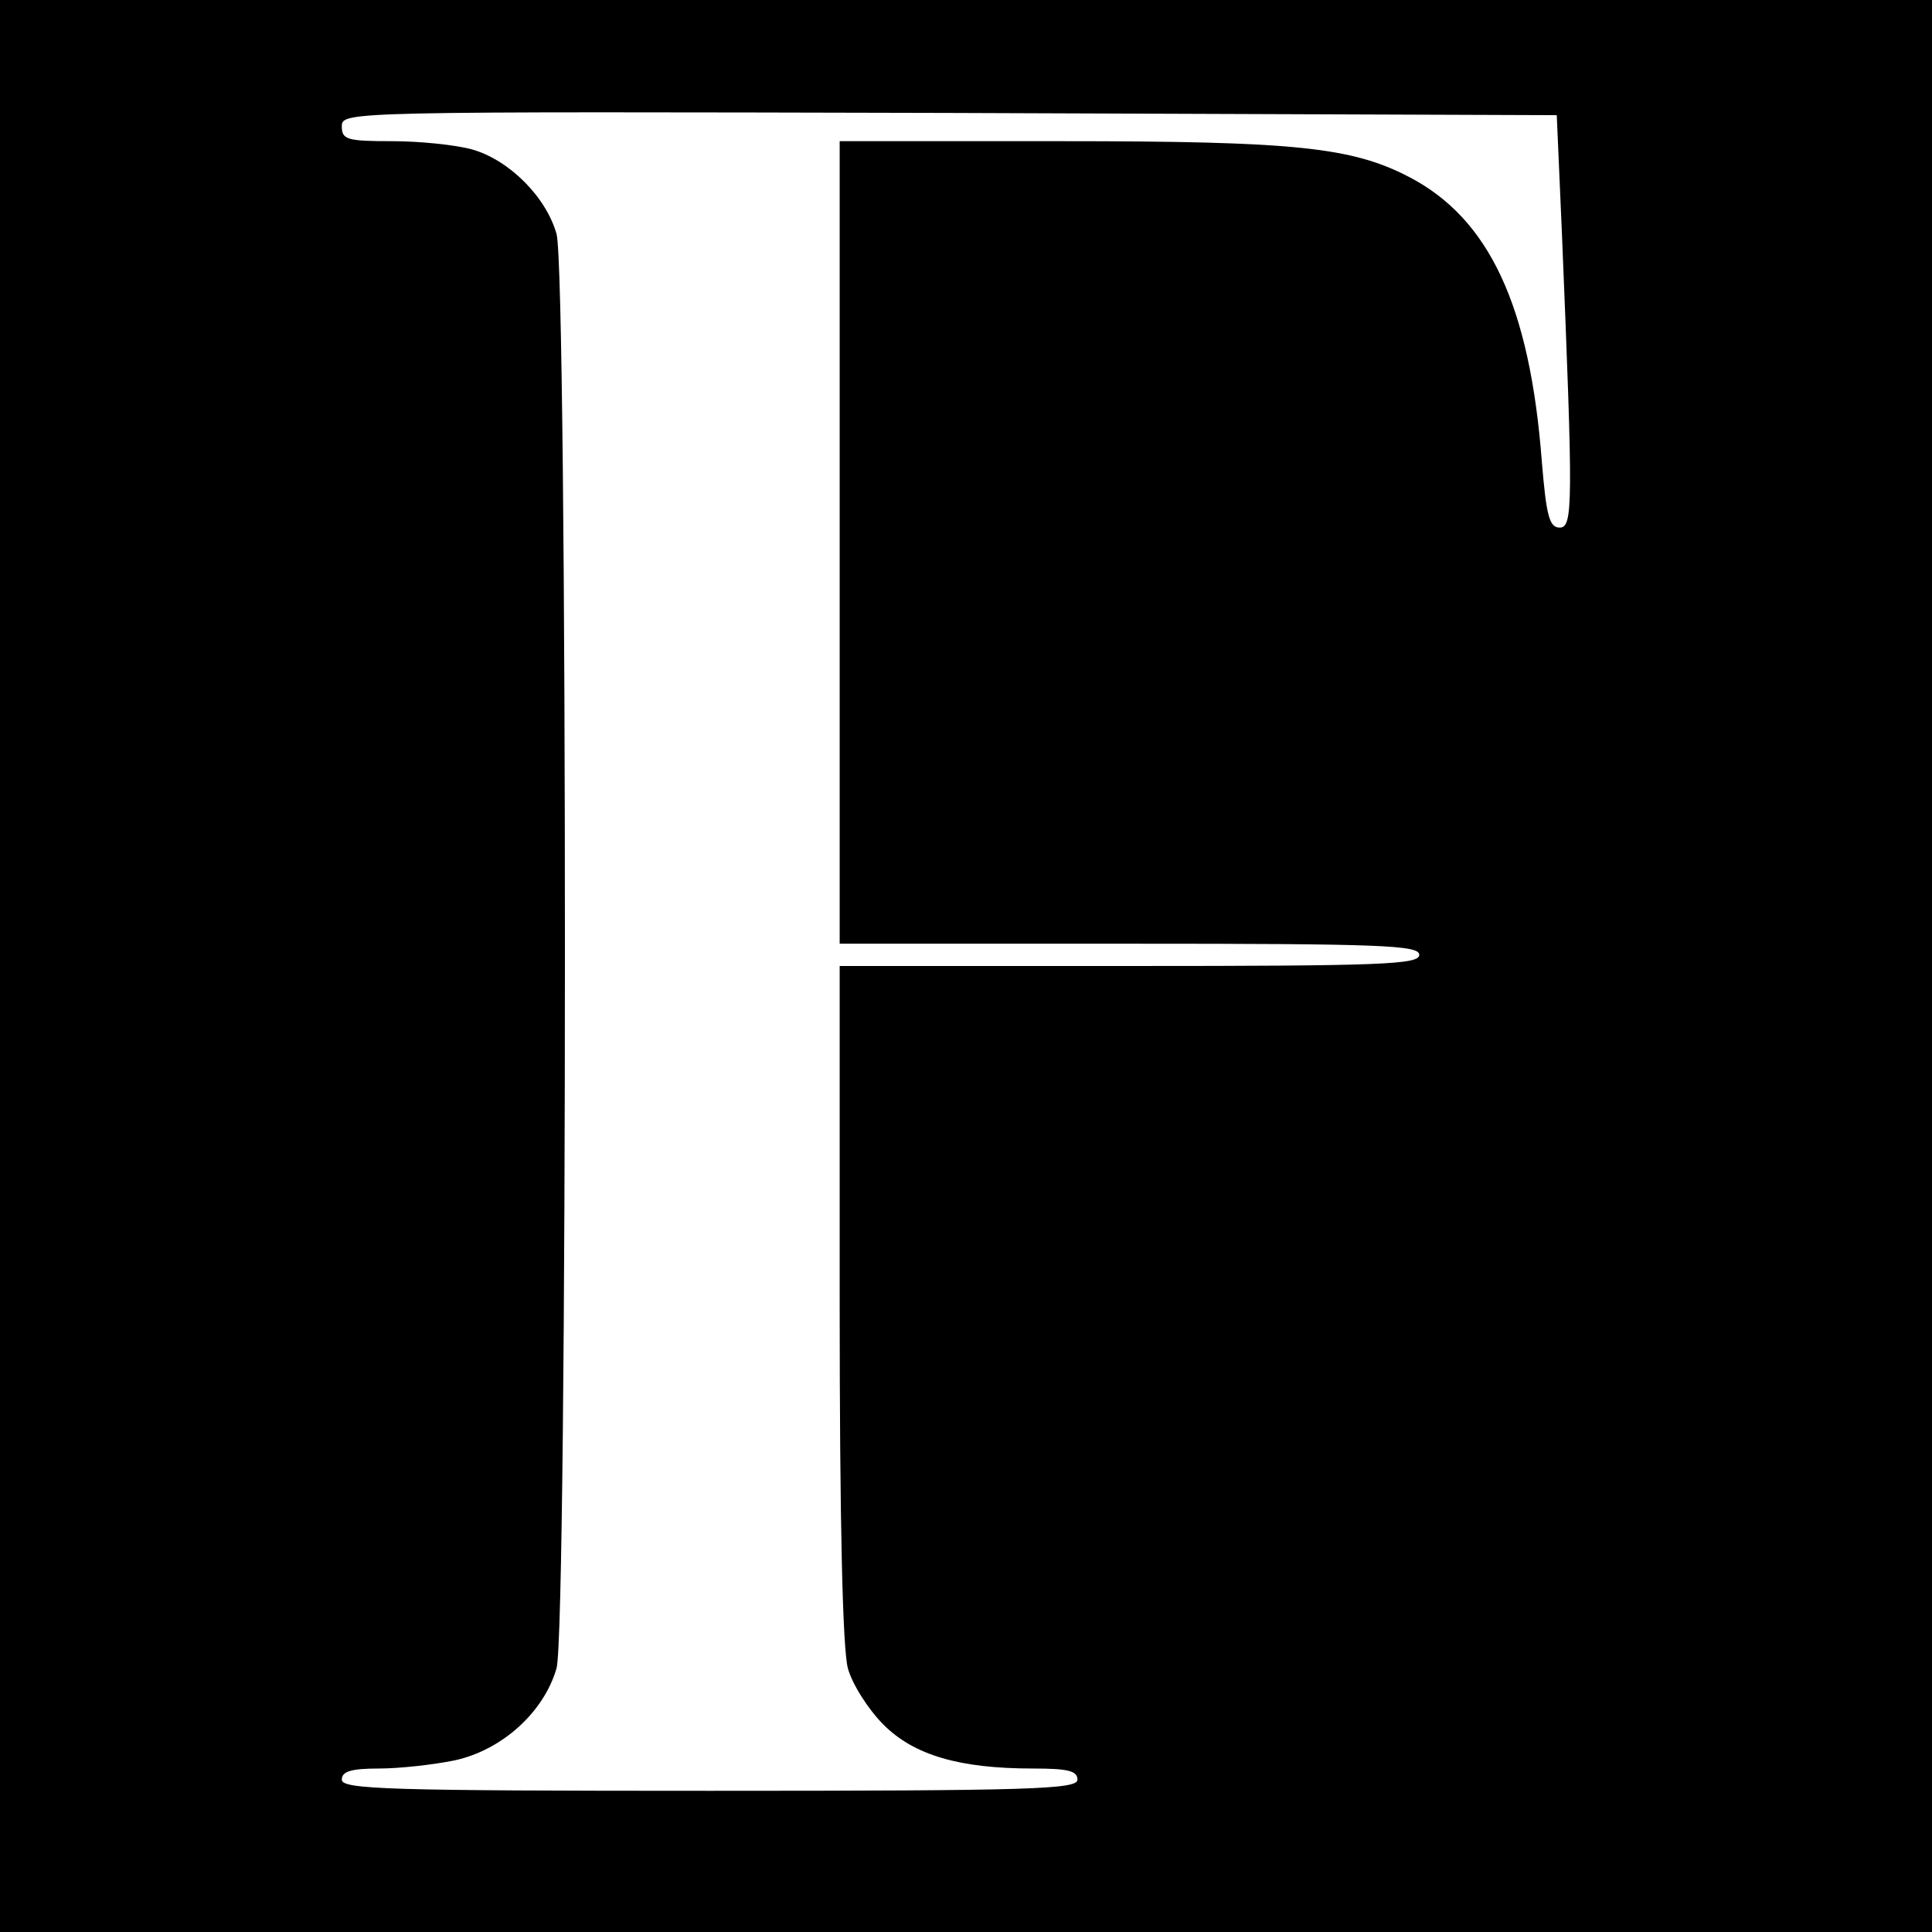
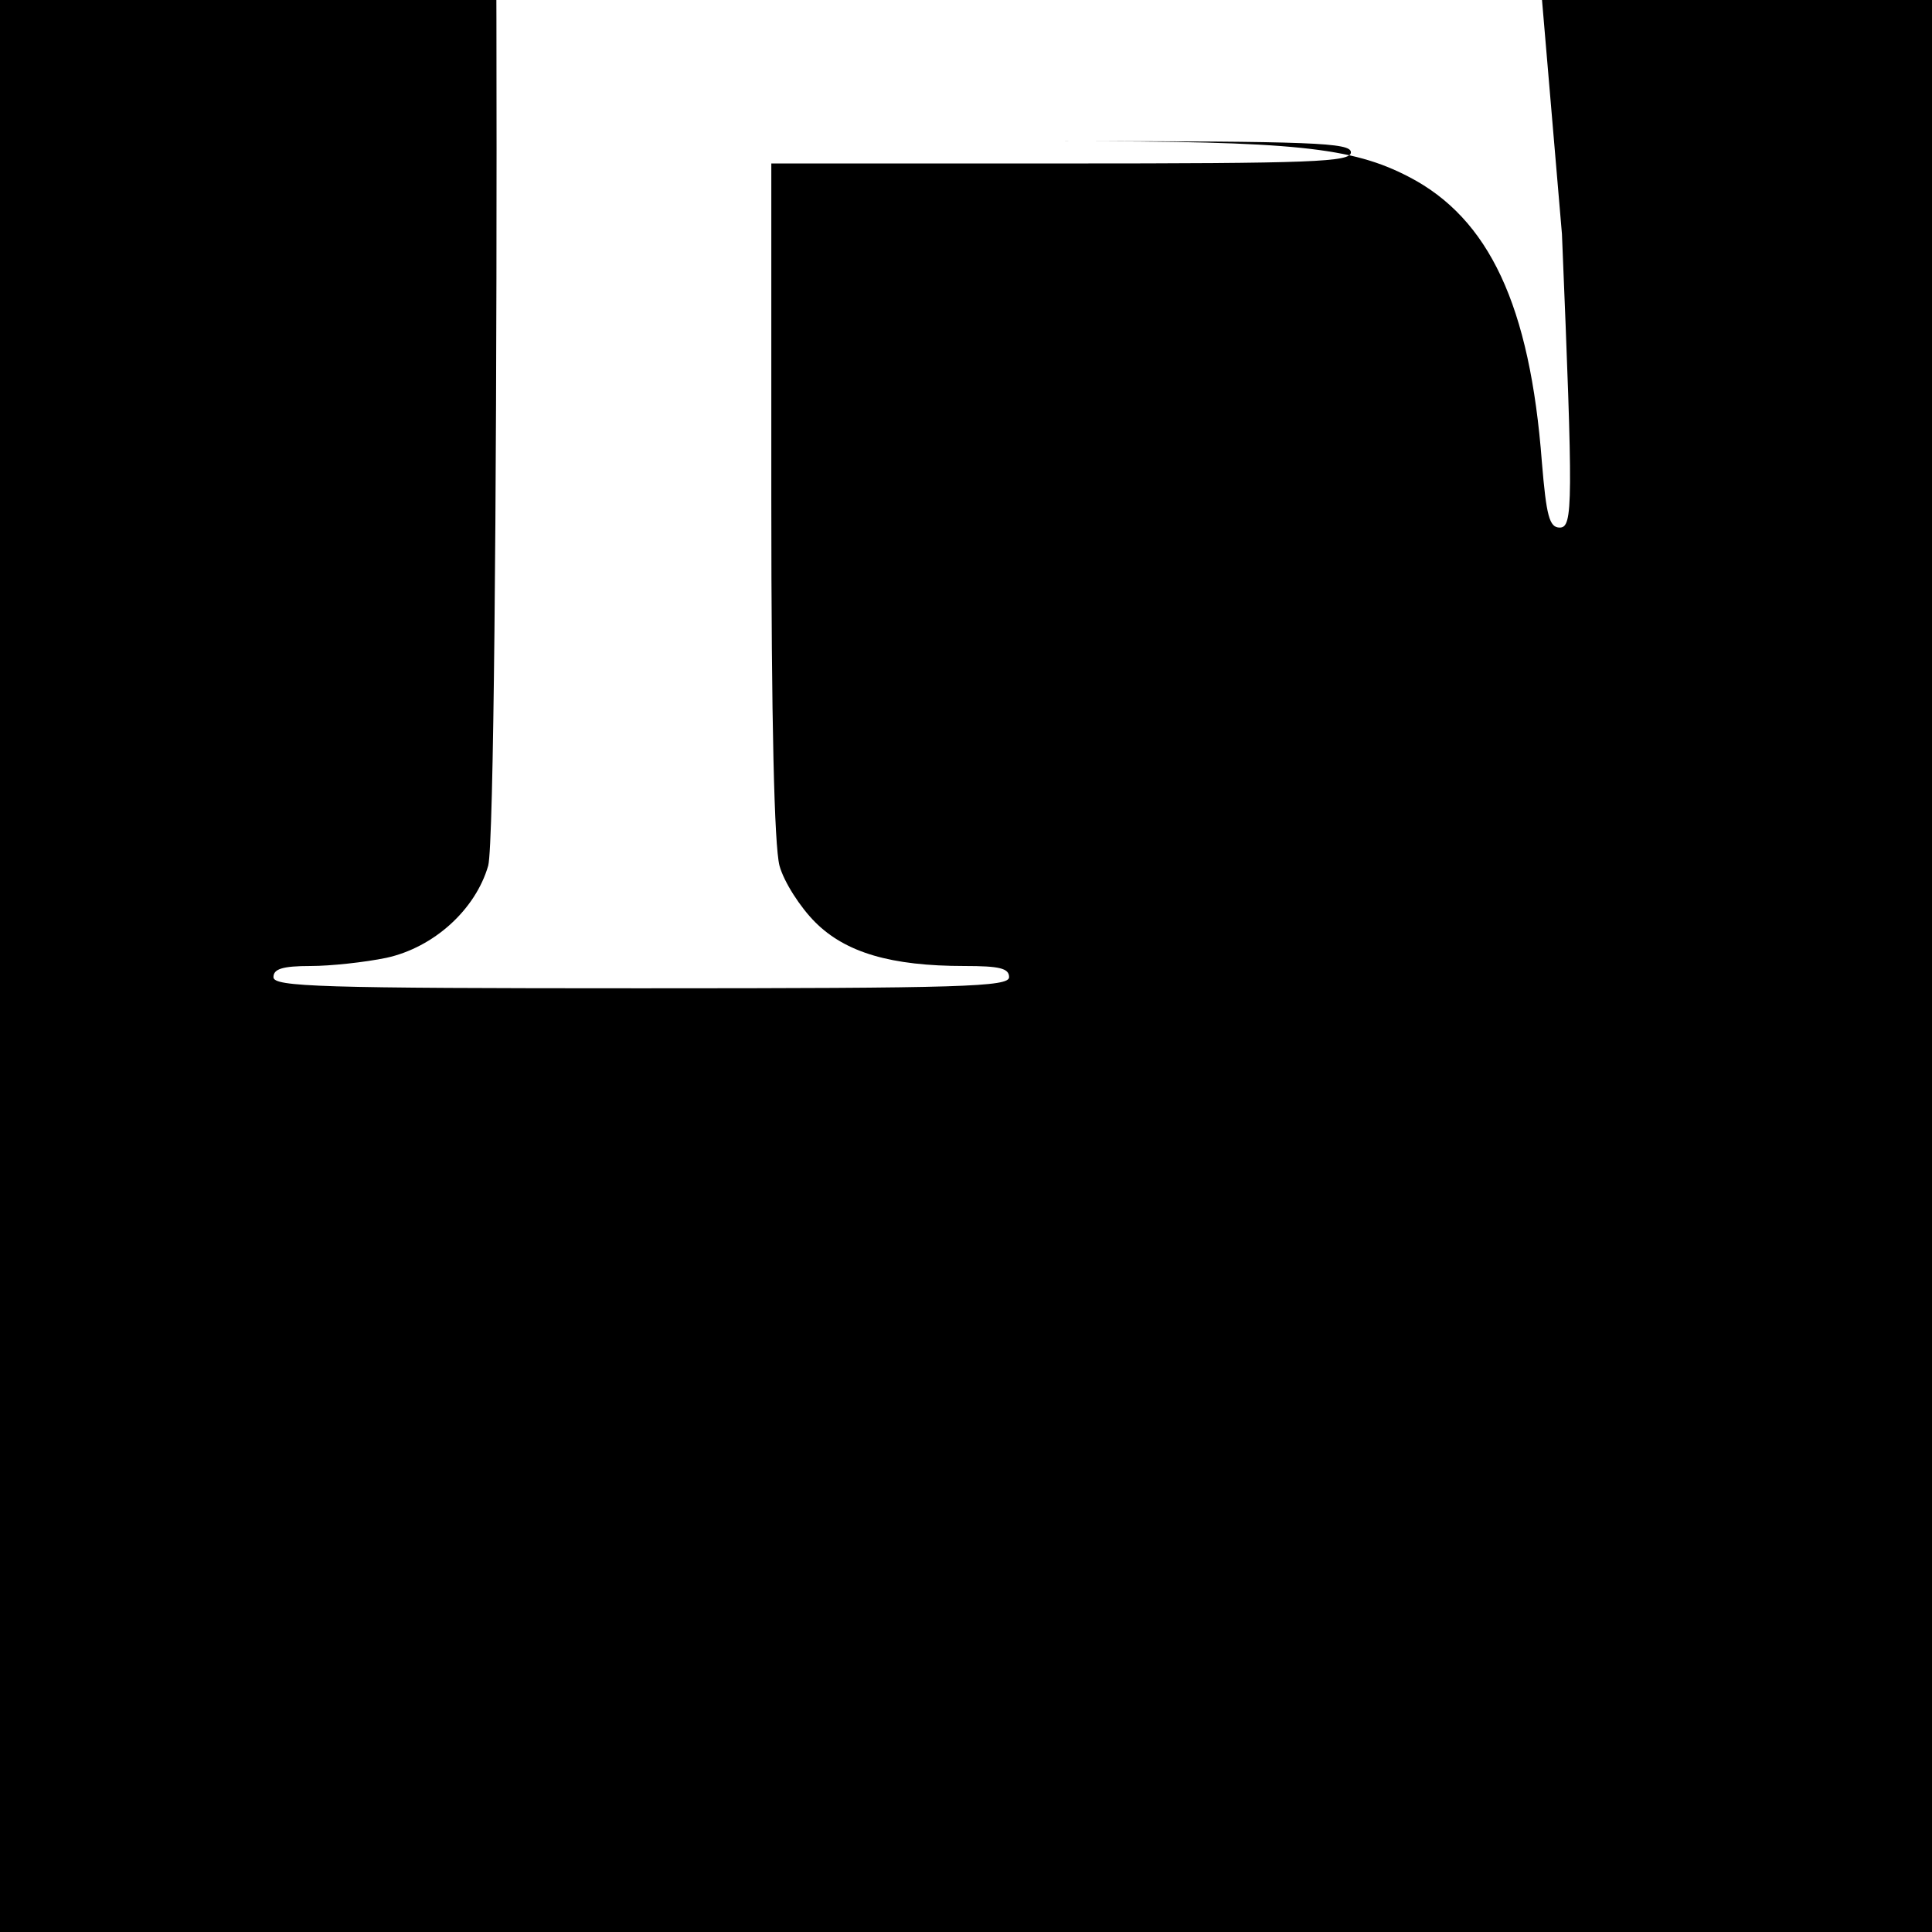
<svg xmlns="http://www.w3.org/2000/svg" version="1.0" width="260pt" height="260pt" viewBox="0 0 260 260" preserveAspectRatio="xMidYMid meet">
  <g transform="translate(0,260) scale(0.1,-0.1)" fill="#000000" stroke="none">
-     <path d="M0 1300 l0 -1300 1300 0 1300 0 0 1300 0 1300 -1300 0 -1300 0 0 -1300z m2102 985 c15 -364 15 -395 -3 -395 -14 0 -18 16 -24 88 -16 211 -71 328 -179 384 -77 40 -154 48 -468 48 l-298 0 0 -540 0 -540 390 0 c340 0 390 -2 390 -15 0 -13 -50 -15 -390 -15 l-390 0 0 -452 c0 -300 4 -466 11 -493 6 -22 28 -56 48 -76 41 -41 102 -59 201 -59 47 0 60 -3 60 -15 0 -13 -62 -15 -495 -15 -433 0 -495 2 -495 15 0 11 12 15 50 15 27 0 73 5 102 11 64 14 120 65 137 124 15 56 15 1874 0 1930 -14 50 -64 100 -114 114 -22 6 -70 11 -107 11 -61 0 -68 2 -68 20 0 20 5 20 818 18 l817 -3 7 -160z" />
+     <path d="M0 1300 l0 -1300 1300 0 1300 0 0 1300 0 1300 -1300 0 -1300 0 0 -1300z m2102 985 c15 -364 15 -395 -3 -395 -14 0 -18 16 -24 88 -16 211 -71 328 -179 384 -77 40 -154 48 -468 48 c340 0 390 -2 390 -15 0 -13 -50 -15 -390 -15 l-390 0 0 -452 c0 -300 4 -466 11 -493 6 -22 28 -56 48 -76 41 -41 102 -59 201 -59 47 0 60 -3 60 -15 0 -13 -62 -15 -495 -15 -433 0 -495 2 -495 15 0 11 12 15 50 15 27 0 73 5 102 11 64 14 120 65 137 124 15 56 15 1874 0 1930 -14 50 -64 100 -114 114 -22 6 -70 11 -107 11 -61 0 -68 2 -68 20 0 20 5 20 818 18 l817 -3 7 -160z" />
  </g>
</svg>